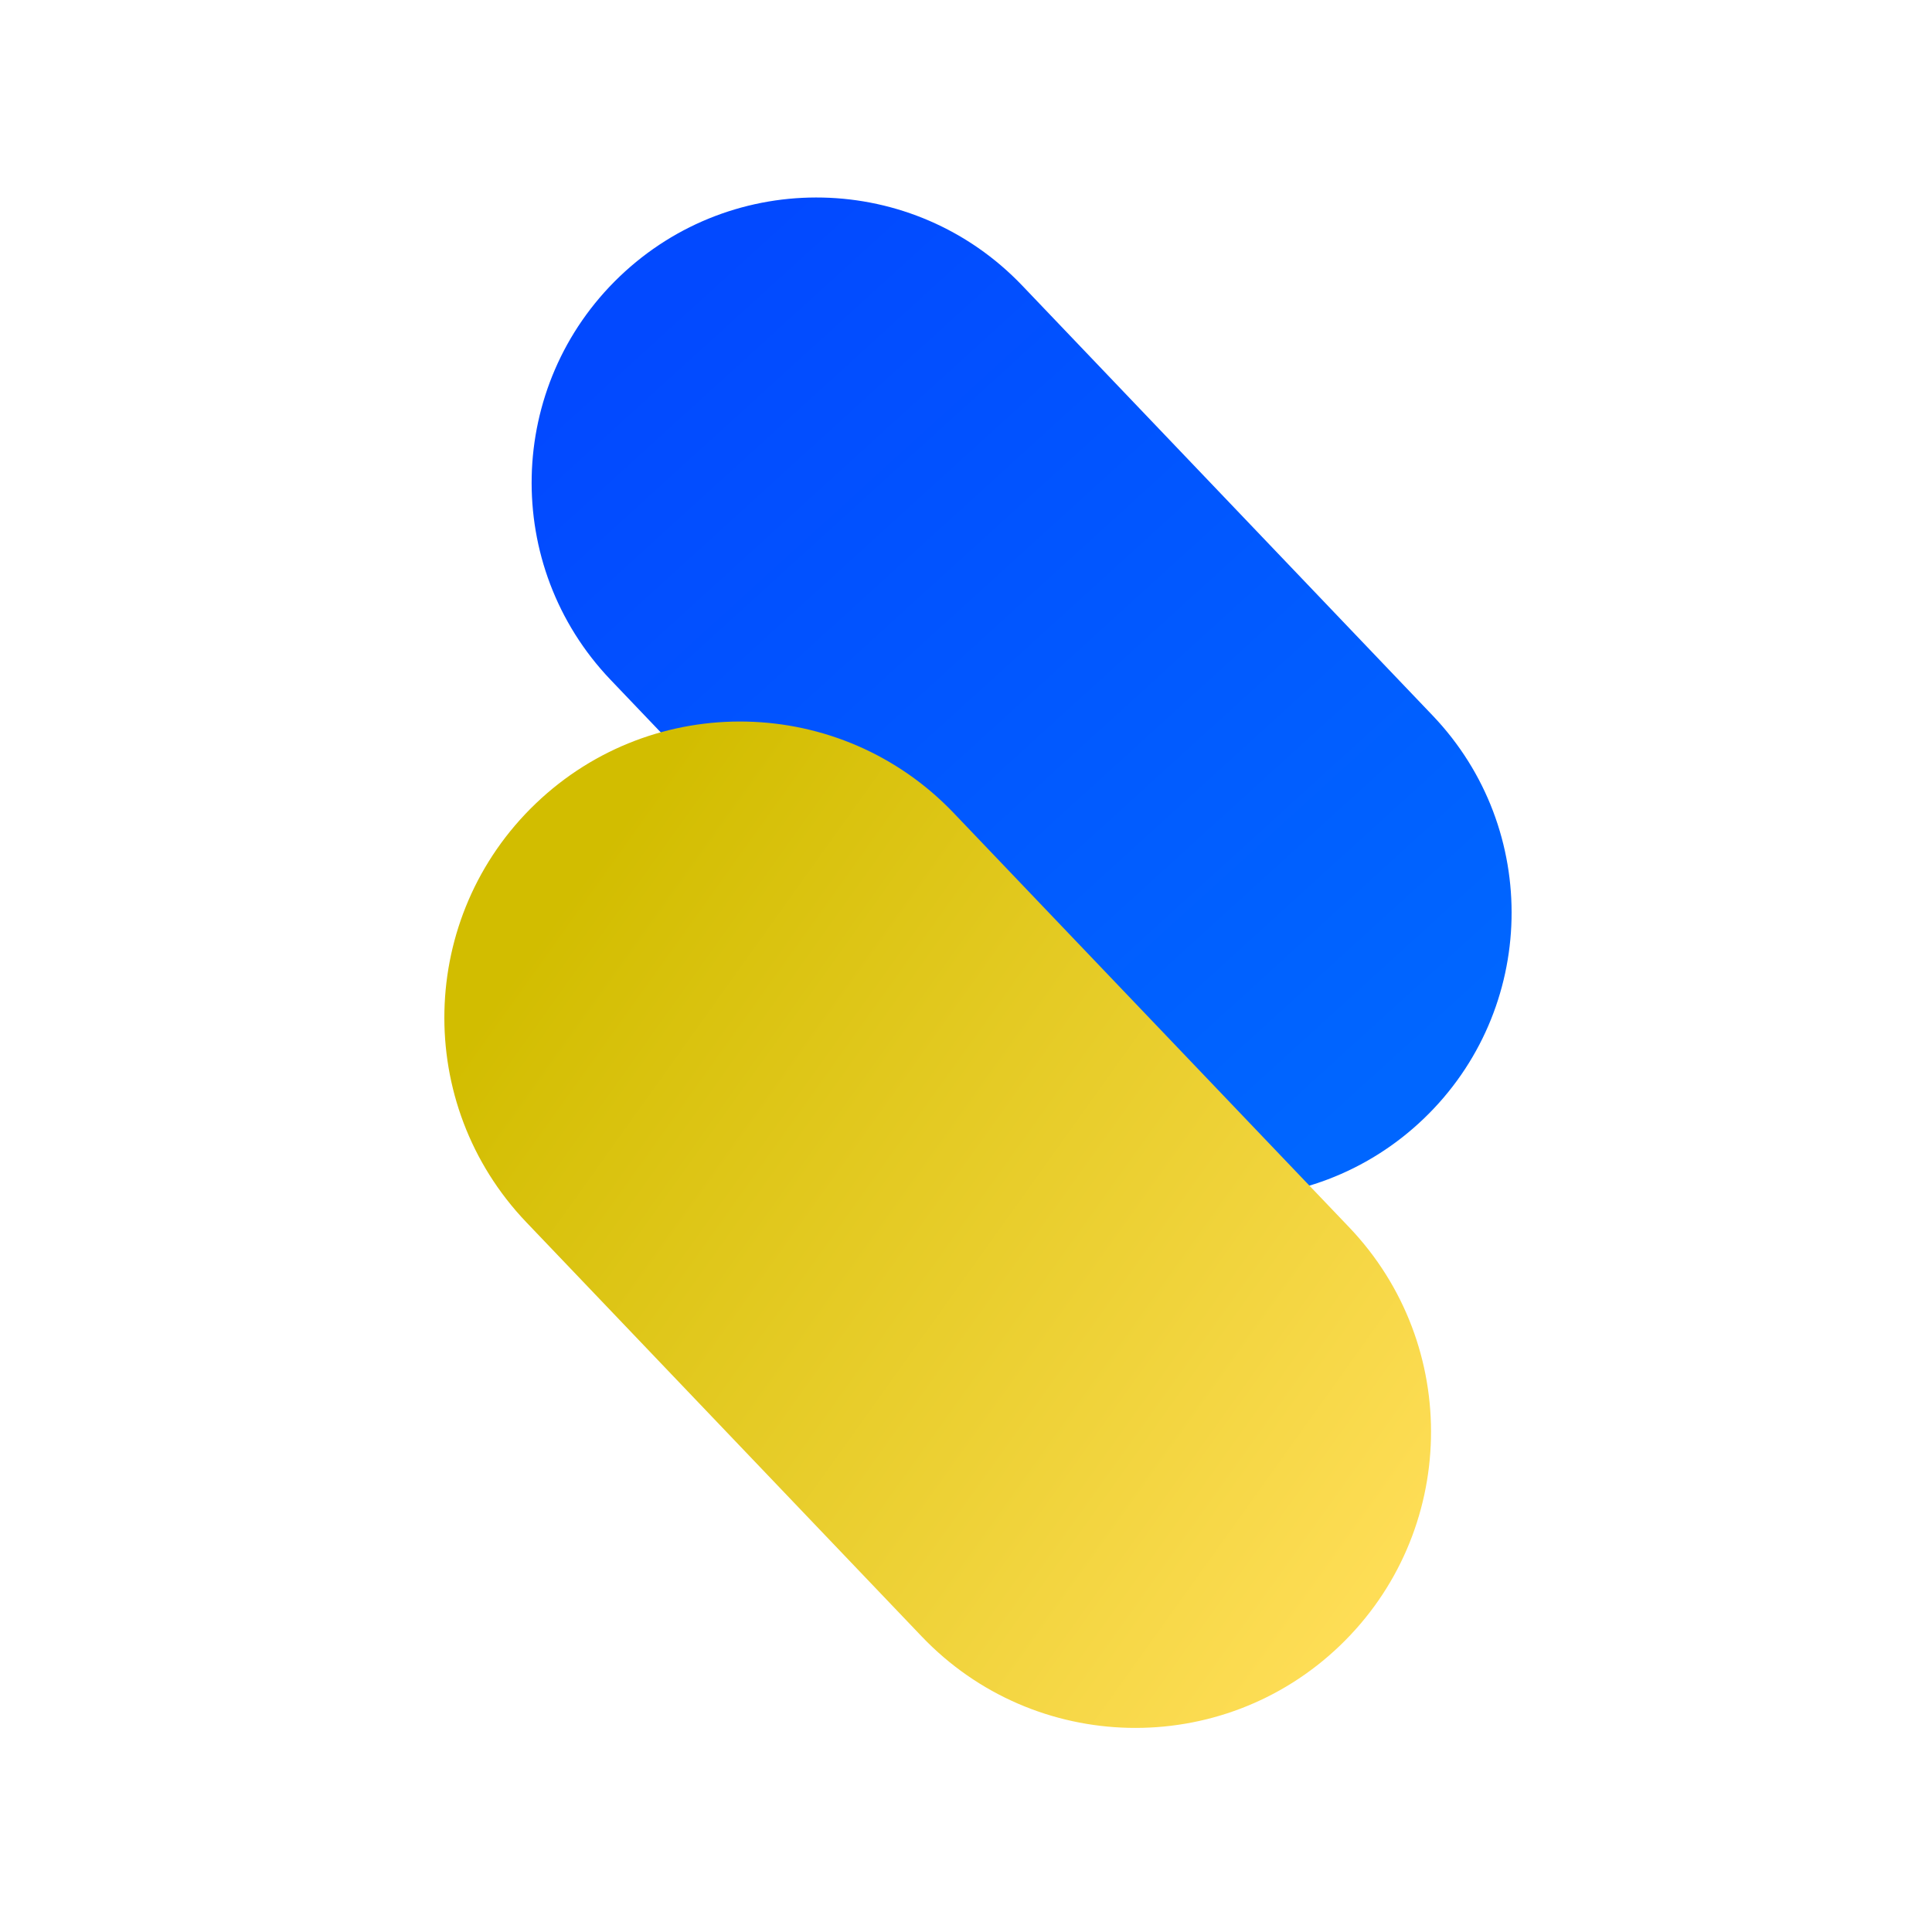
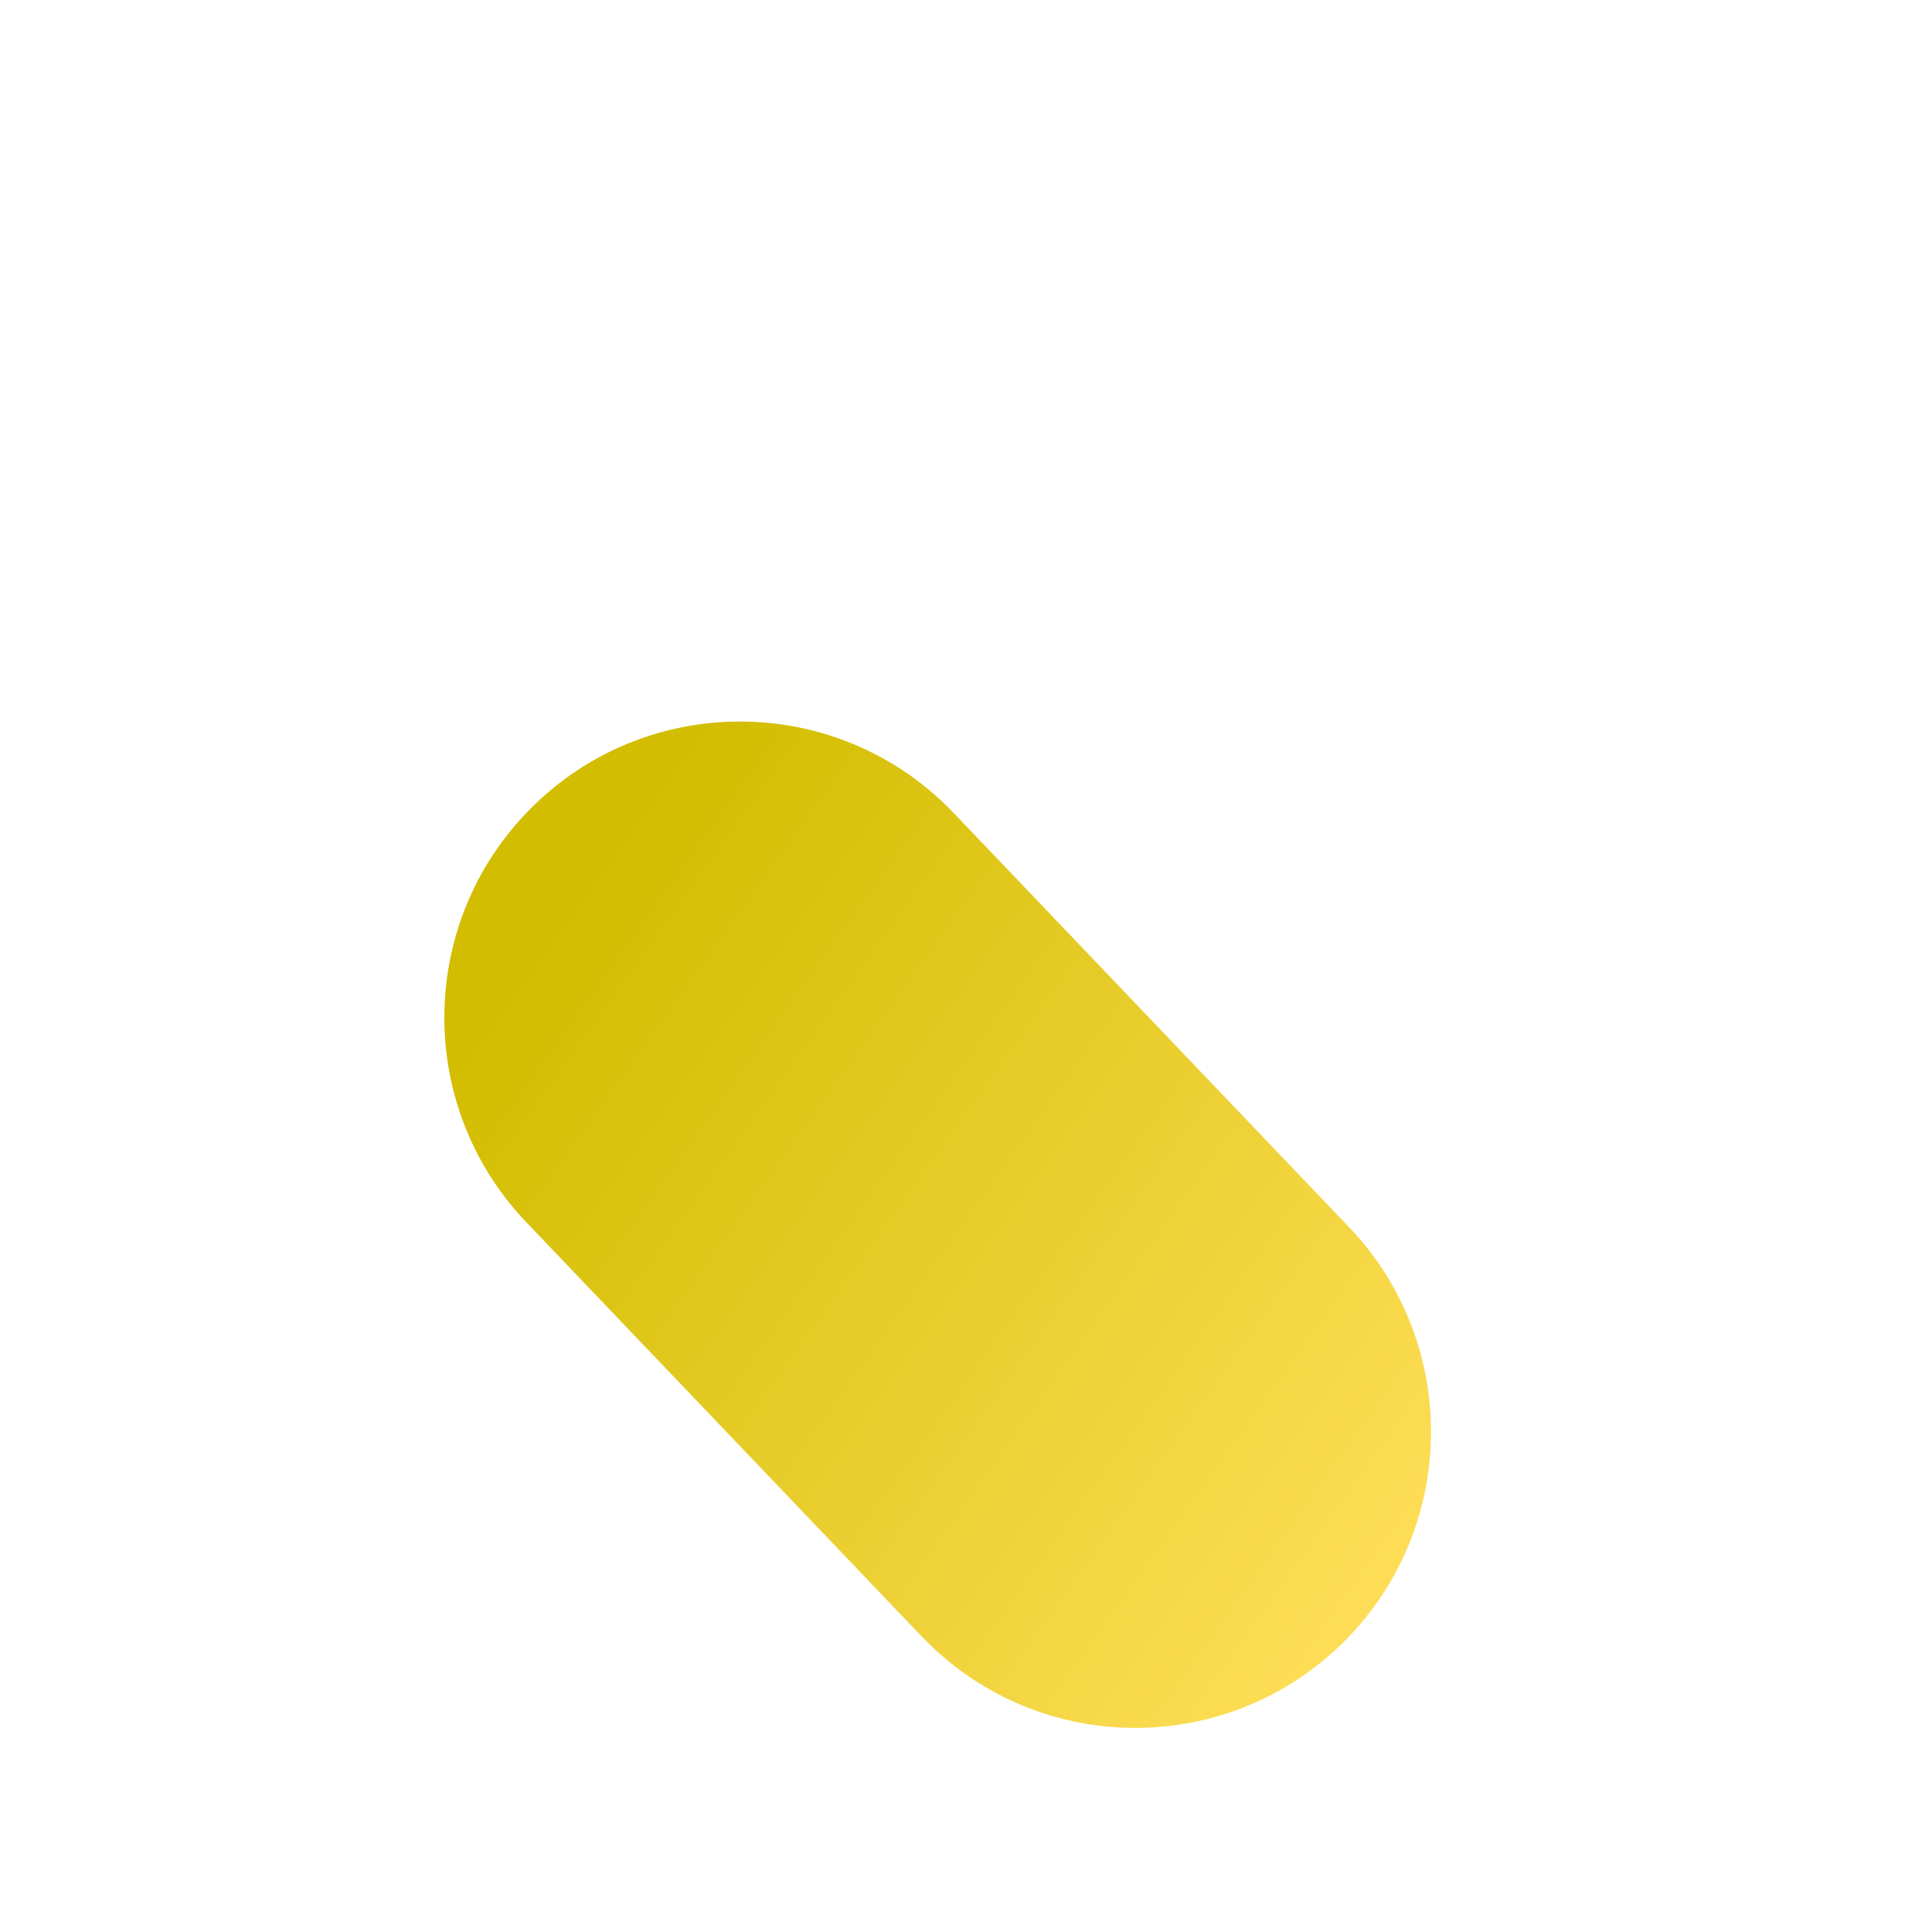
<svg xmlns="http://www.w3.org/2000/svg" width="385" height="385" viewBox="0 0 385 385" fill="none">
-   <path d="M123.475 55.11C146.129 33.418 182.052 34.226 203.711 56.915L285.495 142.589C307.154 165.278 306.347 201.256 283.692 222.948C261.038 244.64 225.115 243.832 203.456 221.143L121.672 135.469C100.013 112.779 100.82 76.802 123.475 55.11Z" fill="url(#paint0_linear_11829_59)" />
  <path d="M106.75 160.136C130.269 137.617 167.562 138.456 190.047 162.011L268.839 244.551C291.324 268.105 290.486 305.455 266.968 327.975C243.449 350.494 206.156 349.655 183.671 326.1L104.879 243.56C82.394 220.006 83.232 182.655 106.75 160.136Z" fill="url(#paint1_linear_11829_59)" />
  <defs>
    <linearGradient id="paint0_linear_11829_59" x1="144.277" y1="50.703" x2="286.842" y2="207.323" gradientUnits="userSpaceOnUse">
      <stop stop-color="#0249FF" />
      <stop offset="1" stop-color="#0066FF" />
    </linearGradient>
    <linearGradient id="paint1_linear_11829_59" x1="120.046" y1="169.065" x2="296.617" y2="295.199" gradientUnits="userSpaceOnUse">
      <stop stop-color="#D2BD00" />
      <stop offset="1" stop-color="#FFDE58" />
    </linearGradient>
  </defs>
</svg>